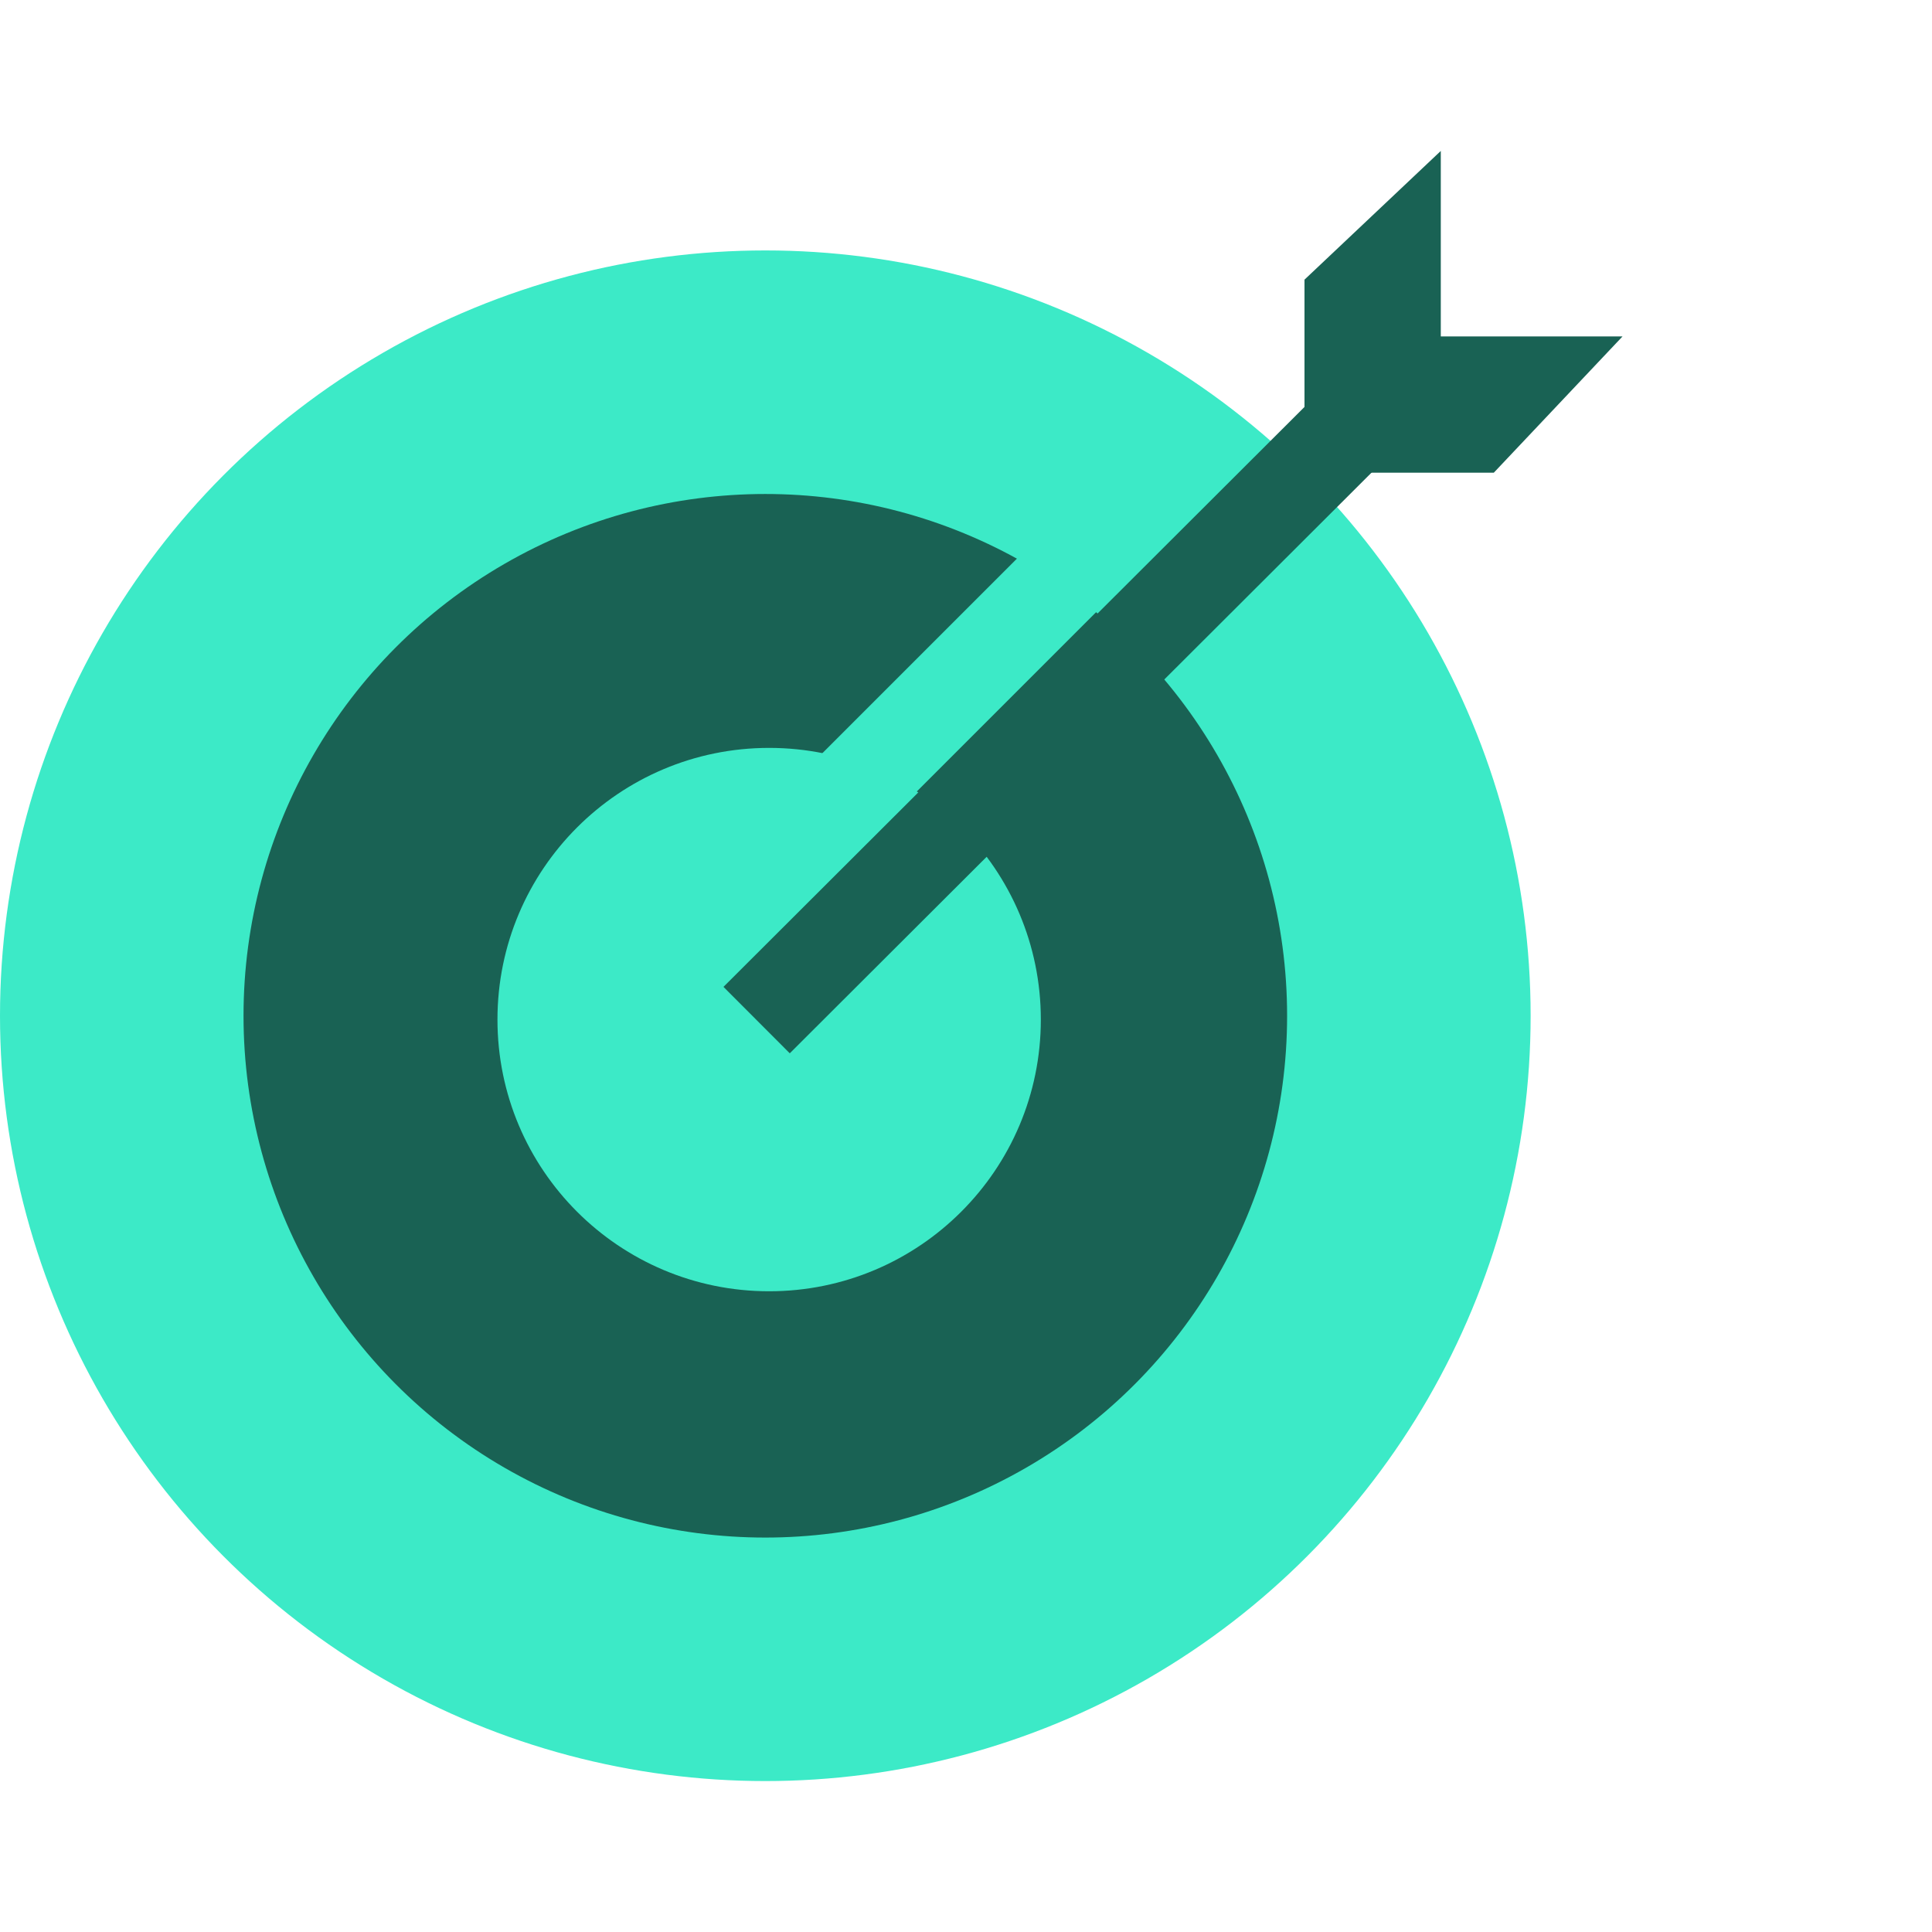
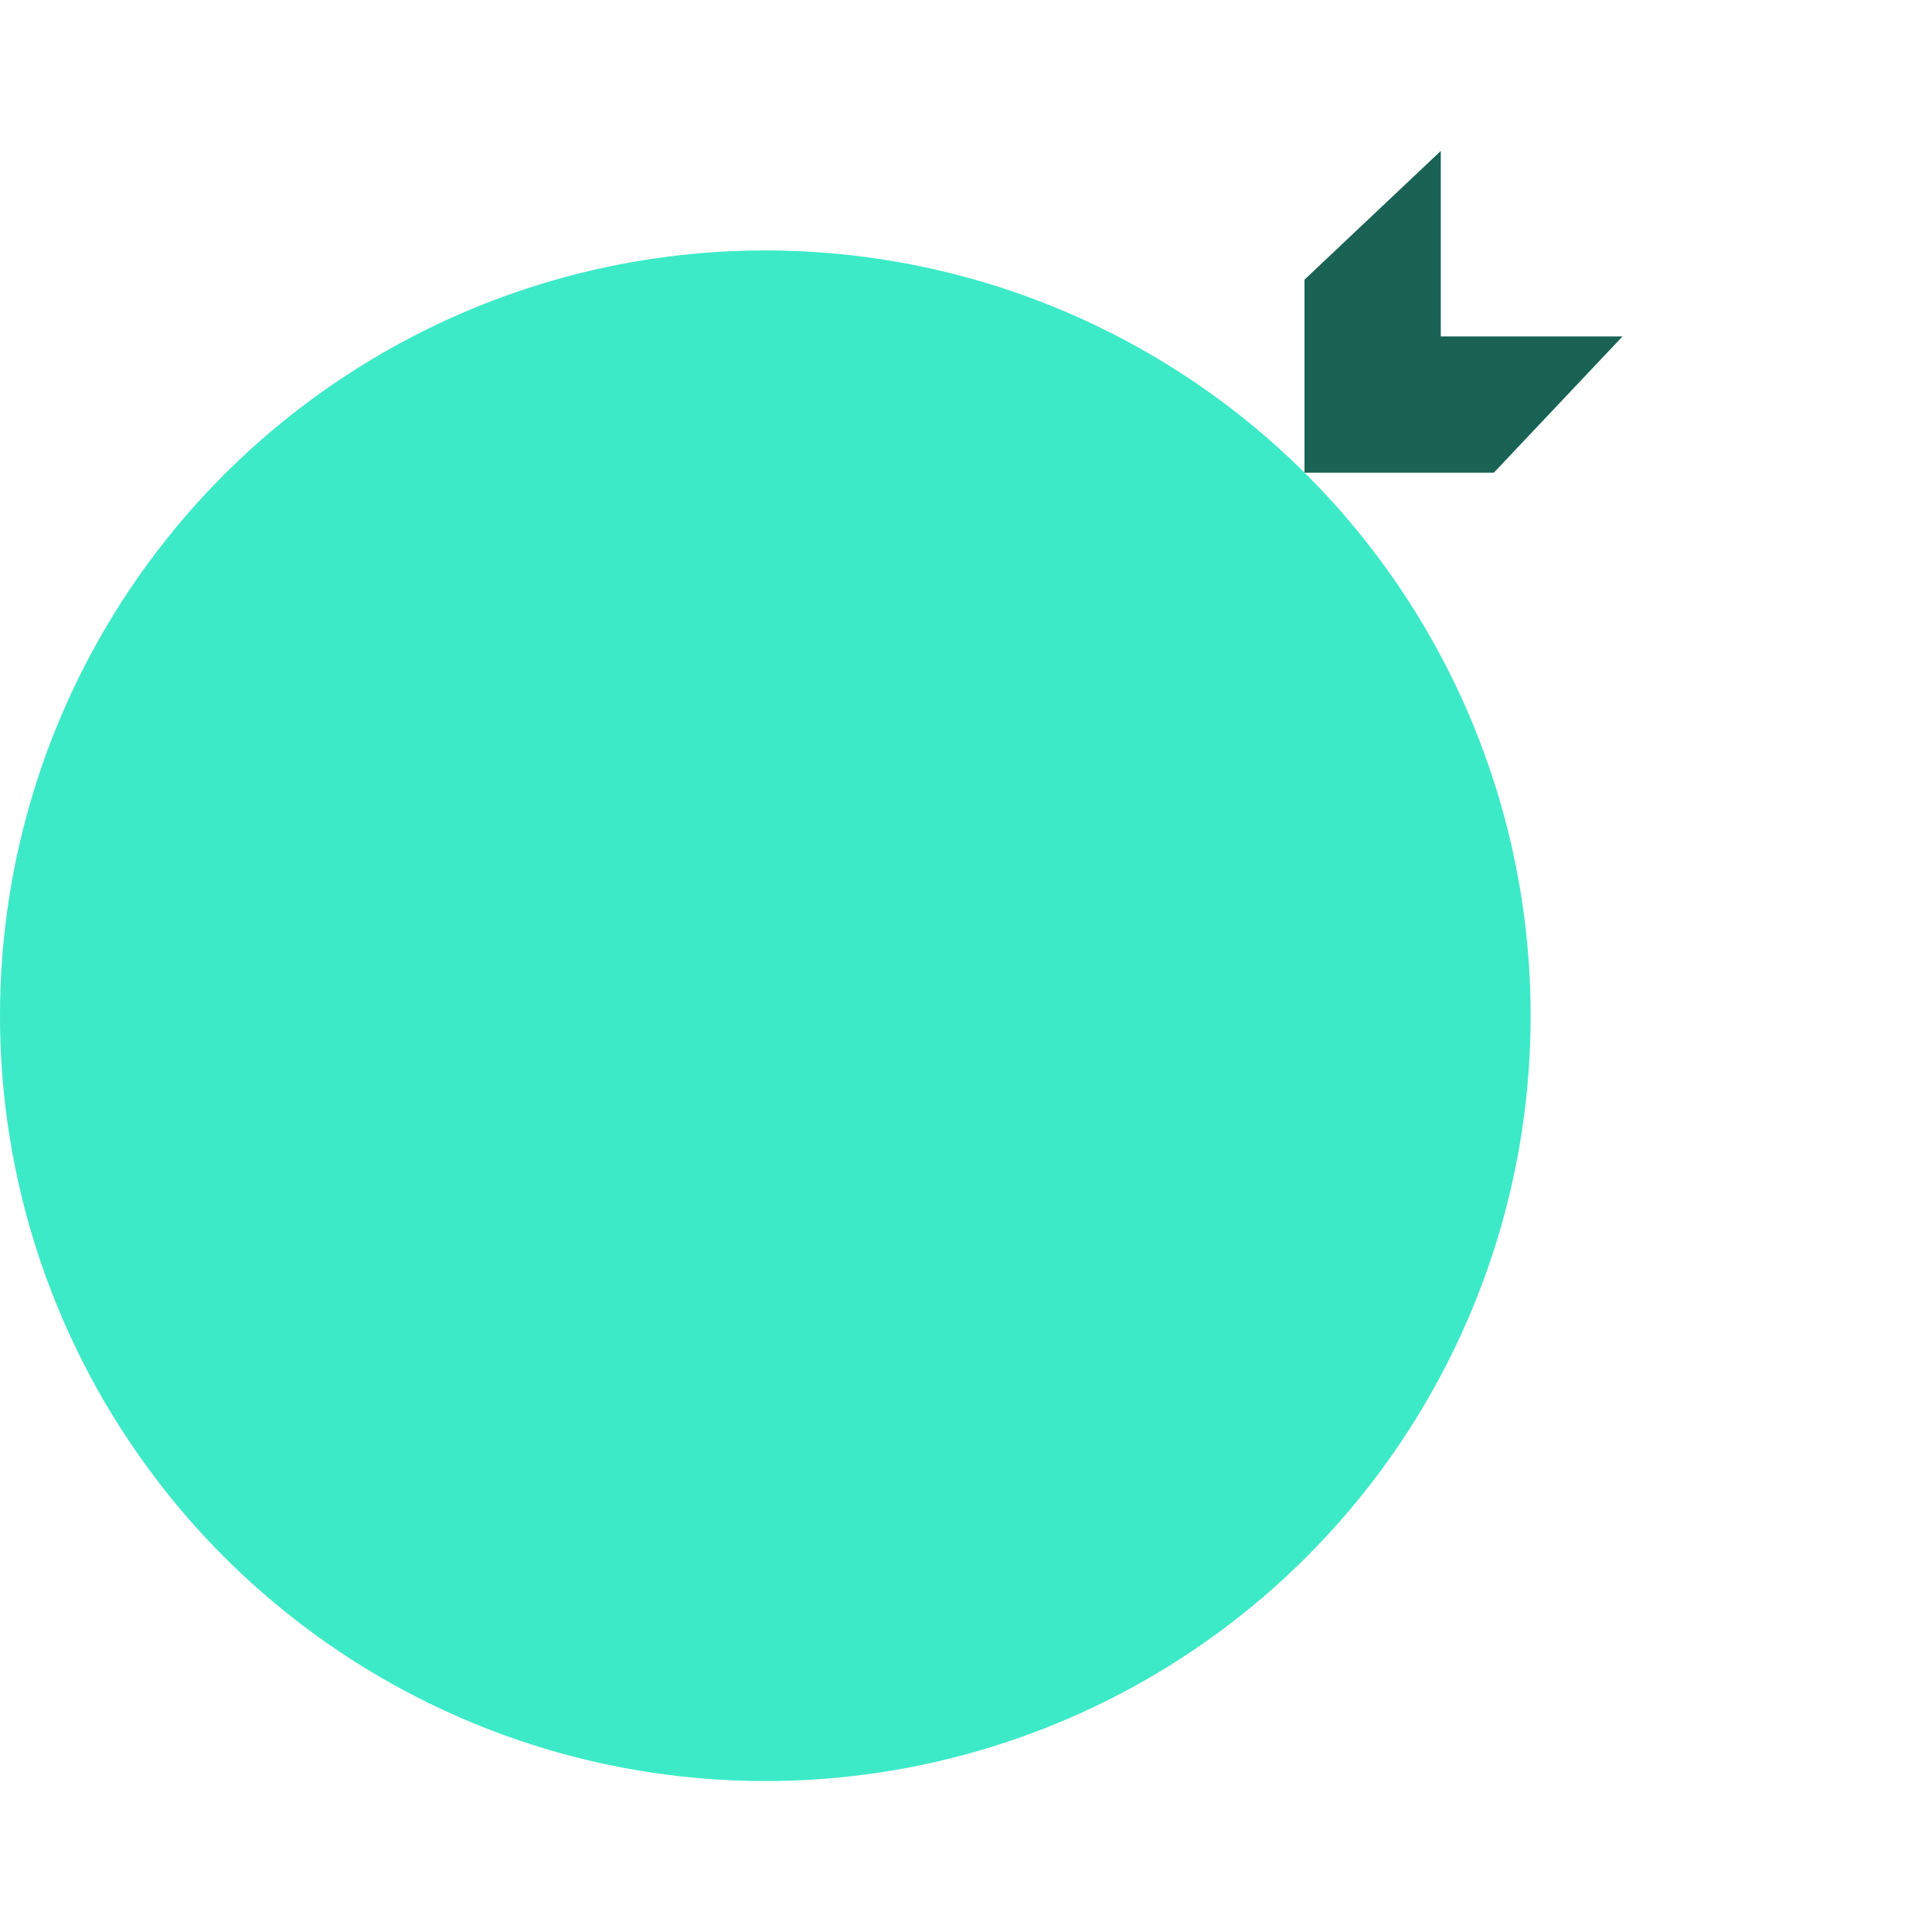
<svg xmlns="http://www.w3.org/2000/svg" width="64" height="64" viewBox="0 0 64 64" fill="none">
  <ellipse cx="25.352" cy="33.648" rx="25.352" ry="25.352" fill="#3CEAC7" />
-   <circle cx="25.352" cy="33.649" r="17.285" fill="#196254" />
  <circle cx="25.479" cy="33.775" r="9" fill="#3CEAC7" />
-   <path d="M46.523 12.373L25.064 33.792" stroke="#196254" stroke-width="3.109" />
-   <path d="M37.884 16.507L26.36 28.03" stroke="#3CEAC7" stroke-width="3.109" />
-   <path d="M47.728 11.145H53.748L49.484 15.659H43.213V9.264L47.728 5V11.145Z" fill="#196254" />
+   <path d="M47.728 11.145H53.748L49.484 15.659H43.213V9.264L47.728 5V11.145" fill="#196254" />
</svg>